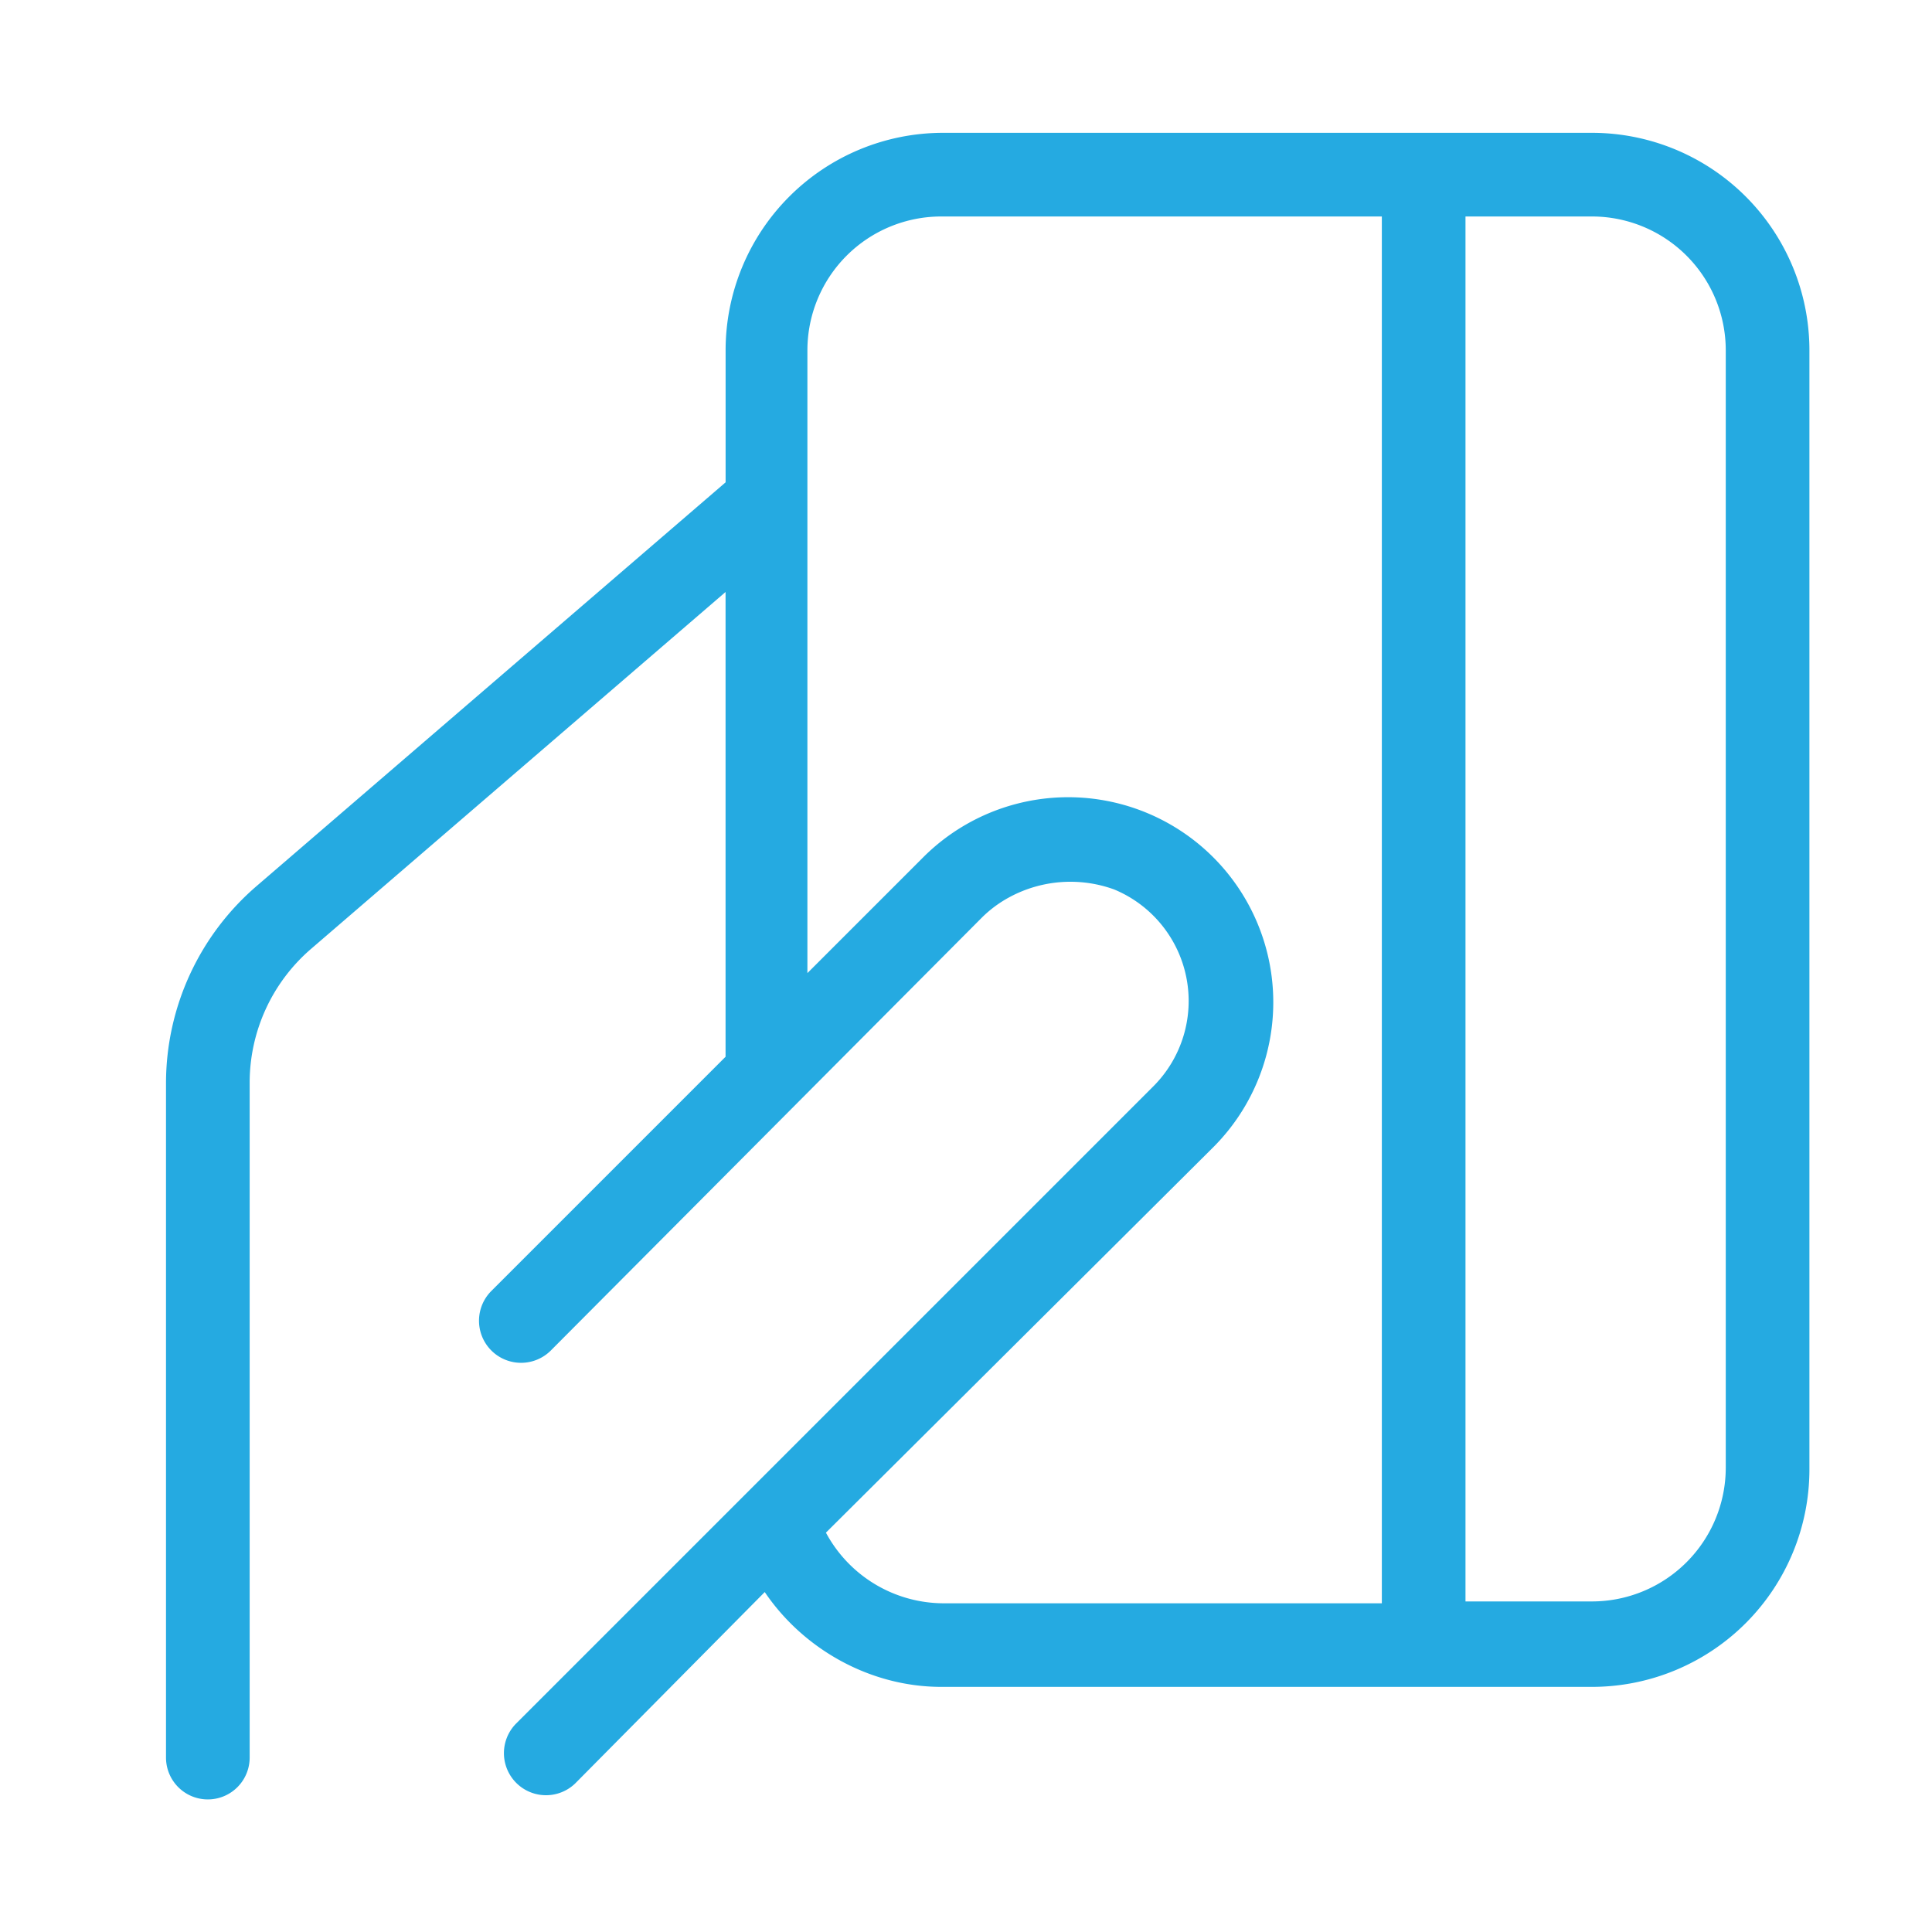
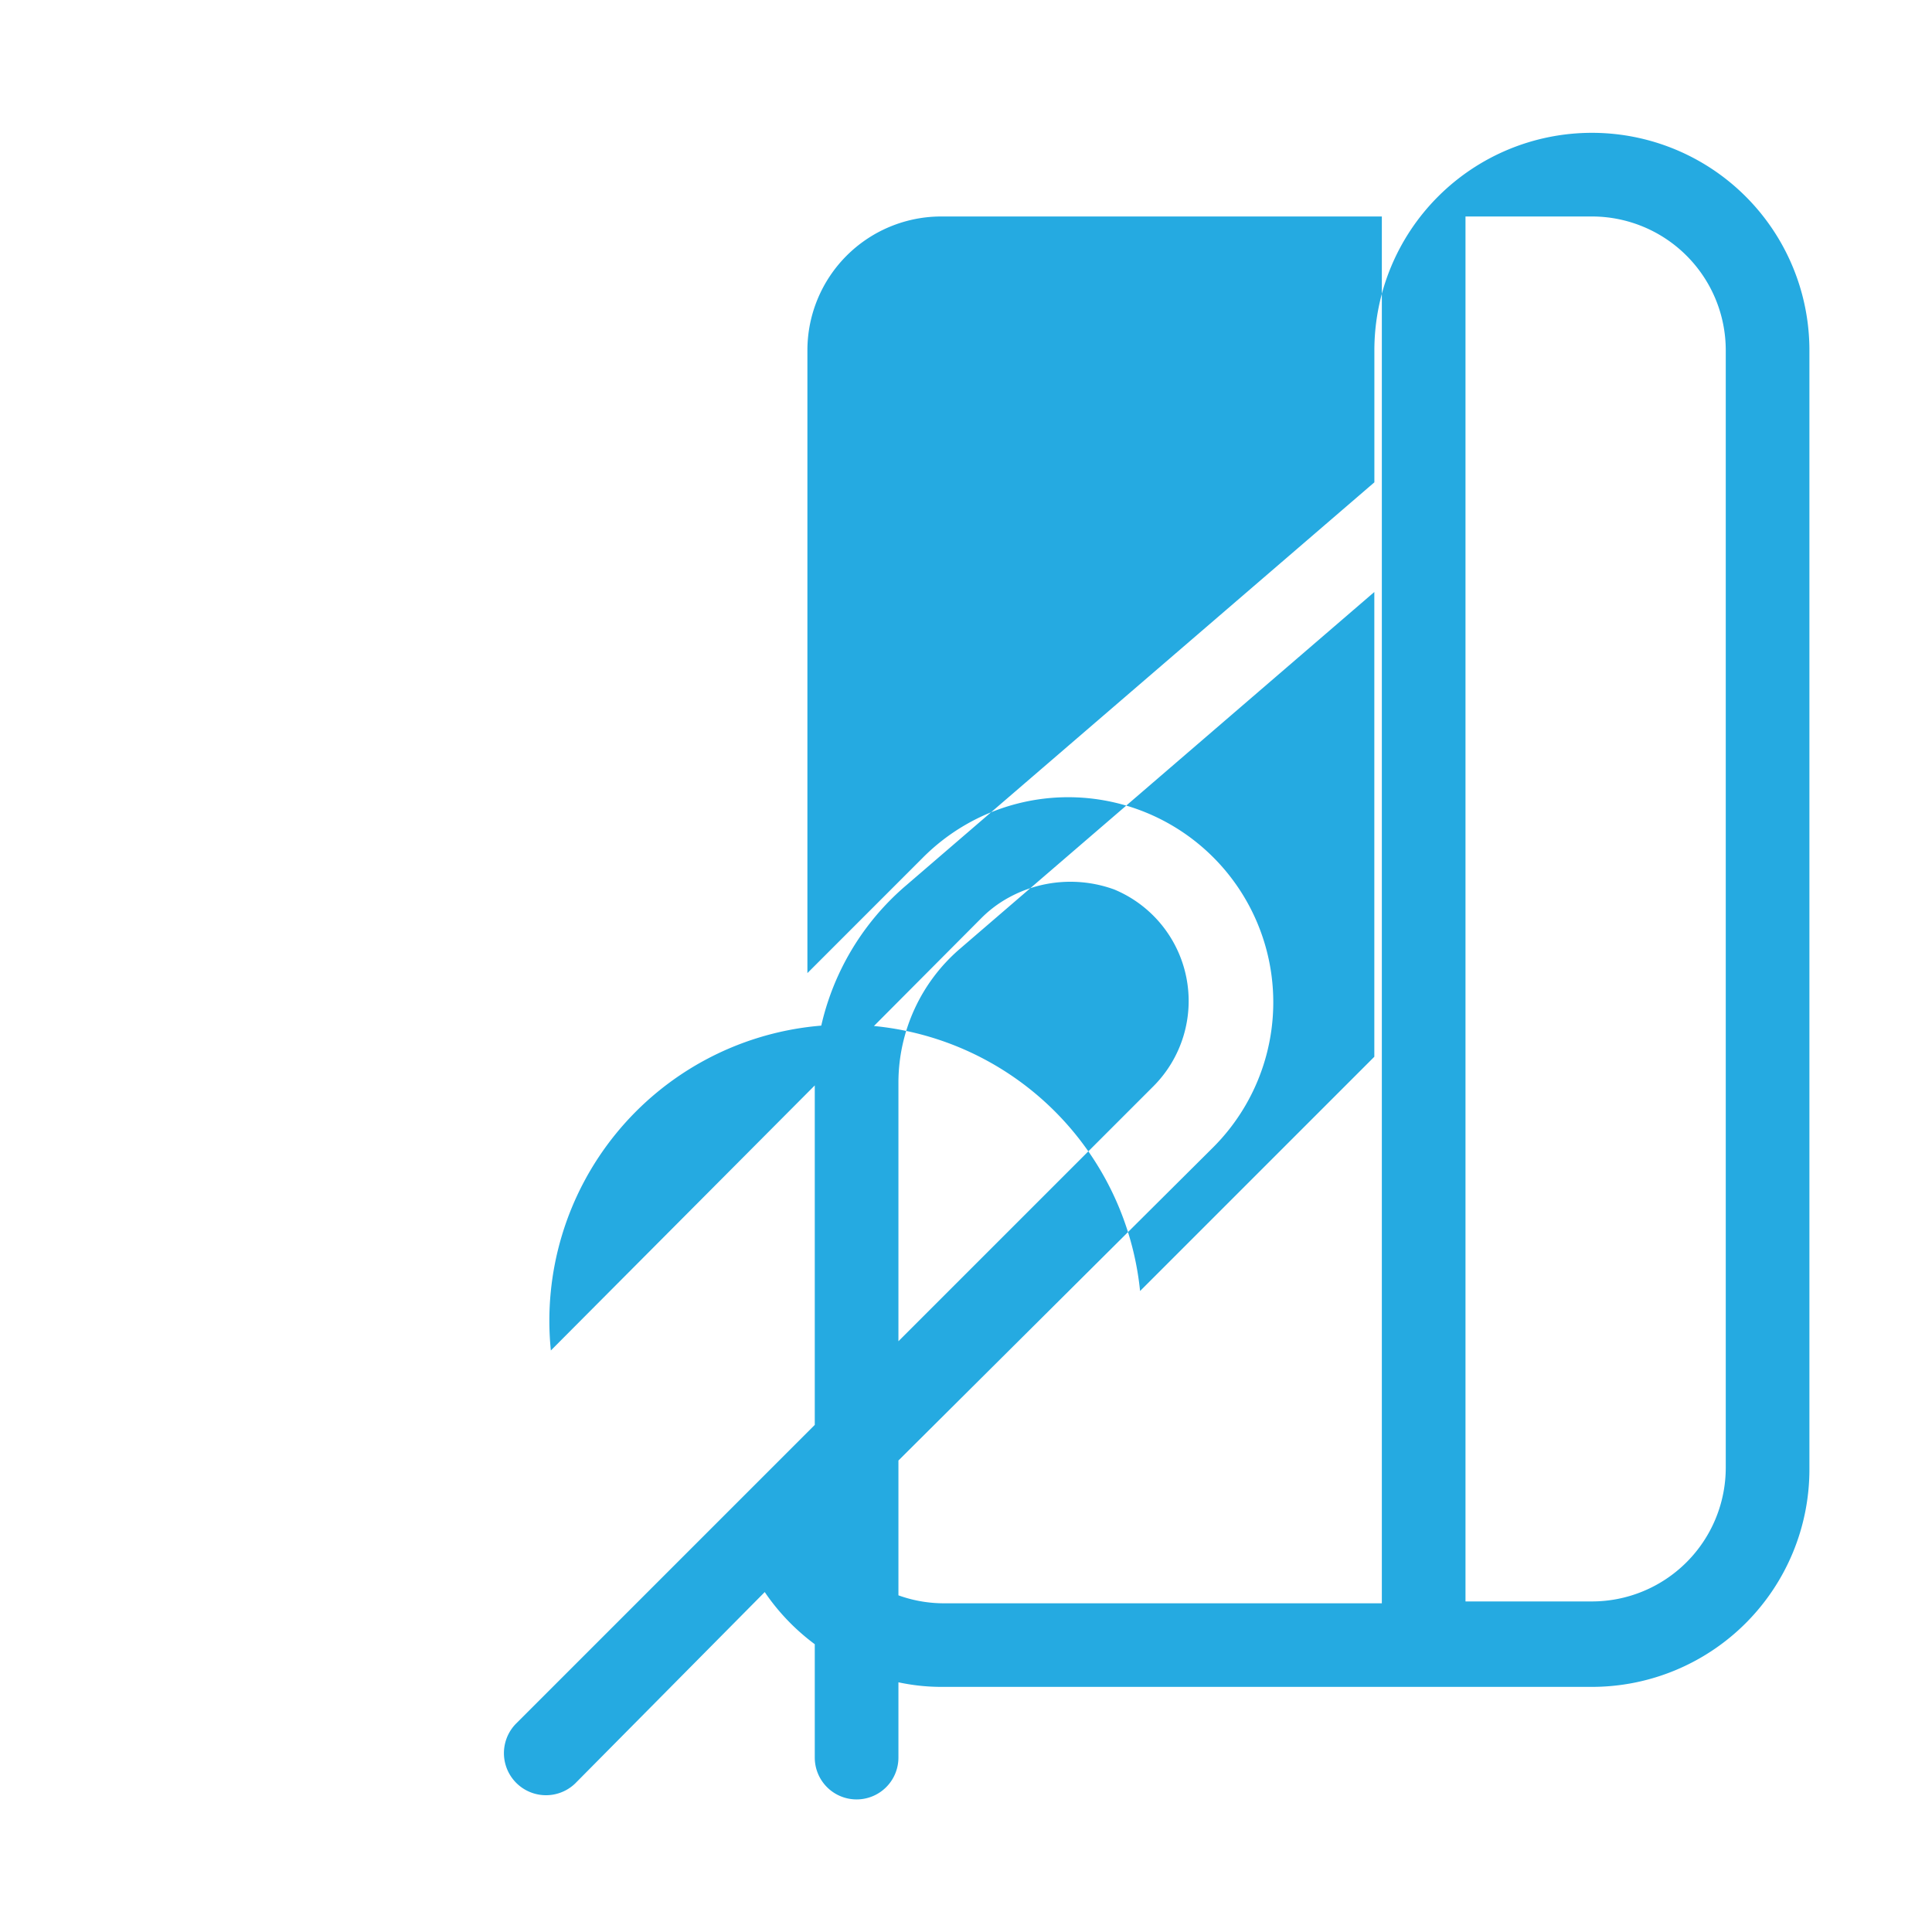
<svg xmlns="http://www.w3.org/2000/svg" viewBox="0 0 800 800">
  <defs>
    <style>.cls-1{fill:#25aae1;}</style>
  </defs>
  <title>USP - Payment</title>
  <g id="Layer_2" data-name="Layer 2">
-     <path class="cls-1" d="M659.17,55H390.53a90.07,90.07,0,0,0-90.07,90.06v54.66l-194,167a107.75,107.75,0,0,0-37.72,81.59V727.78a17.32,17.32,0,0,0,34.64,0V448.35a73.14,73.14,0,0,1,25.4-55.42l171.66-147.8V437.58l-97,97A17.42,17.42,0,0,0,228.1,559.2L406.69,379.84a49.52,49.52,0,0,1,11.55-8.47,53.1,53.1,0,0,1,43.1-3.07,50,50,0,0,1,16.17,81.59l-264,264a17.42,17.42,0,0,0,24.63,24.63l78.52-79.28c16.16,23.86,43.87,39.26,73.13,39.26H659.17a90.07,90.07,0,0,0,90.07-90.07h0V145.06A90.06,90.06,0,0,0,659.17,55ZM342,634.64,502.14,475.29A84.91,84.91,0,1,0,382.06,355.21l-47.73,47.73V145.06a55.43,55.43,0,0,1,55.43-55.42H572.19V663.89H390.53A55.43,55.43,0,0,1,342,634.64ZM714.6,607.69a55.43,55.43,0,0,1-55.43,55.43H606.83V89.64h52.34a55.43,55.43,0,0,1,55.43,55.42Z" />
+     <path class="cls-1" d="M659.17,55a90.07,90.07,0,0,0-90.07,90.06v54.66l-194,167a107.75,107.75,0,0,0-37.72,81.59V727.78a17.32,17.32,0,0,0,34.64,0V448.35a73.14,73.14,0,0,1,25.4-55.42l171.66-147.8V437.58l-97,97A17.42,17.42,0,0,0,228.1,559.2L406.69,379.84a49.52,49.52,0,0,1,11.55-8.47,53.1,53.1,0,0,1,43.1-3.07,50,50,0,0,1,16.17,81.59l-264,264a17.42,17.42,0,0,0,24.63,24.63l78.52-79.28c16.16,23.86,43.87,39.26,73.13,39.26H659.17a90.07,90.07,0,0,0,90.07-90.07h0V145.06A90.06,90.06,0,0,0,659.17,55ZM342,634.64,502.14,475.29A84.91,84.91,0,1,0,382.06,355.21l-47.73,47.73V145.06a55.43,55.43,0,0,1,55.43-55.42H572.19V663.89H390.53A55.43,55.43,0,0,1,342,634.64ZM714.6,607.69a55.43,55.43,0,0,1-55.43,55.43H606.83V89.64h52.34a55.43,55.43,0,0,1,55.43,55.42Z" />
  </g>
</svg>